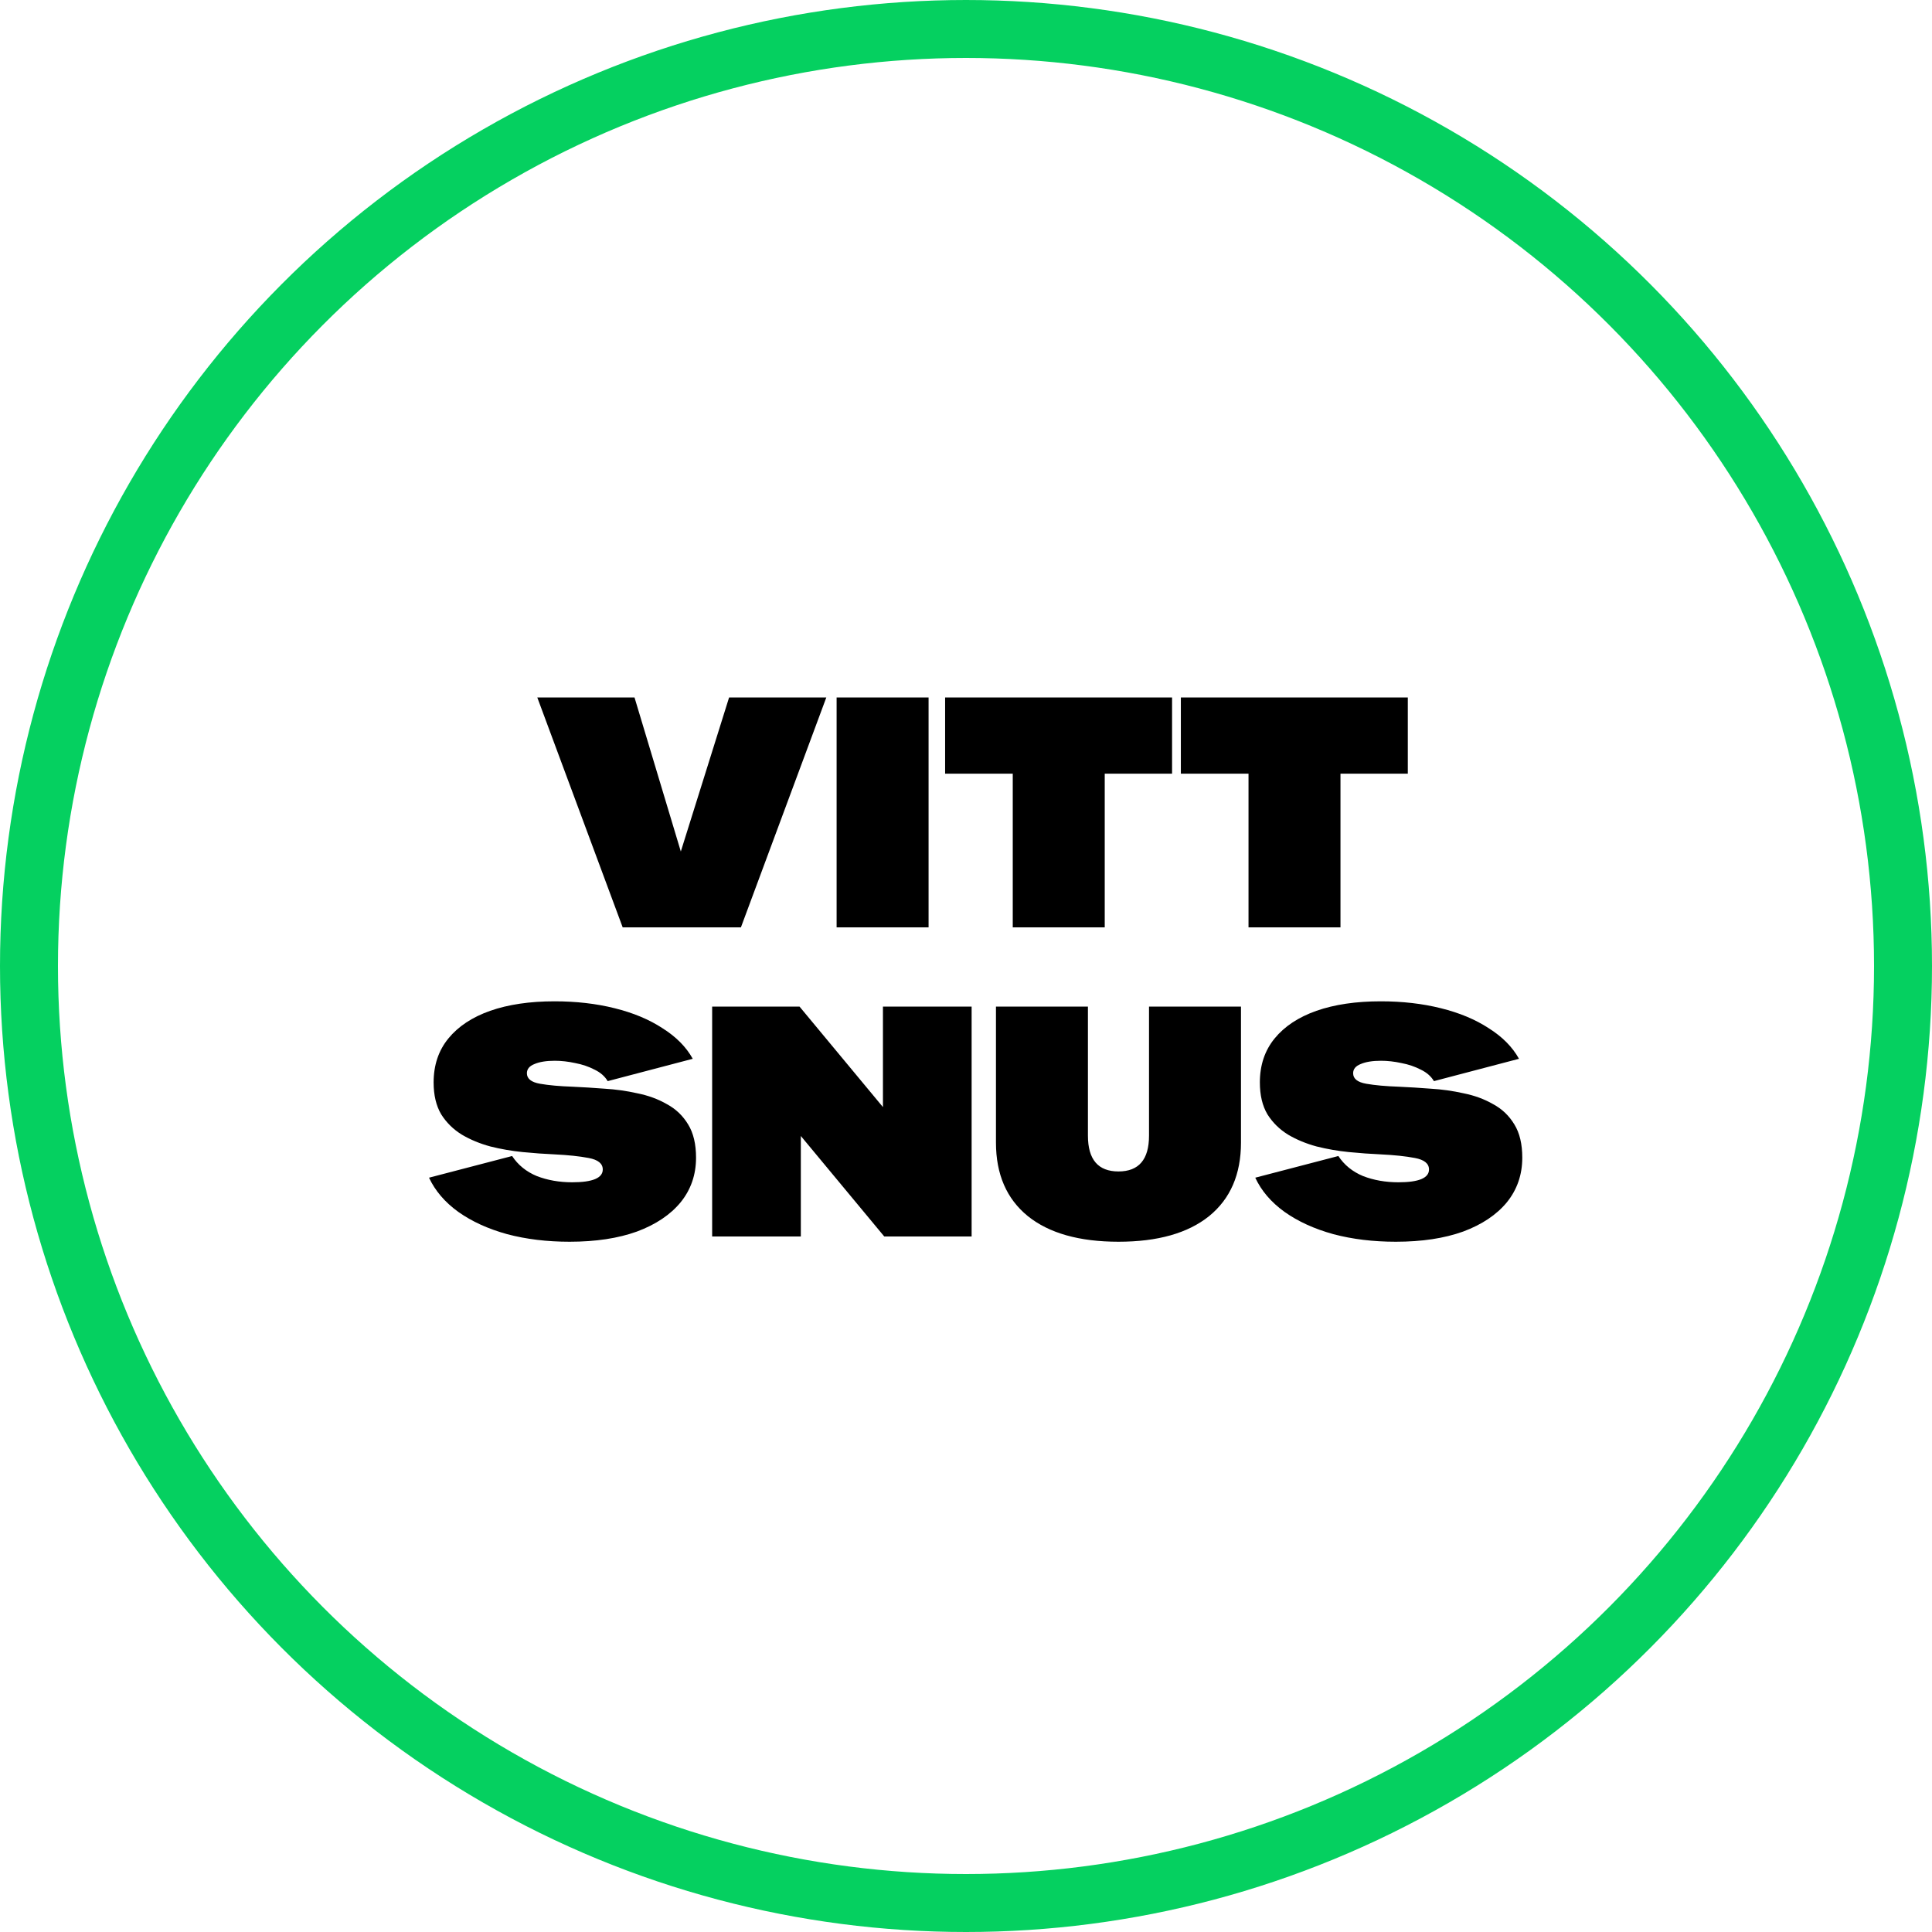
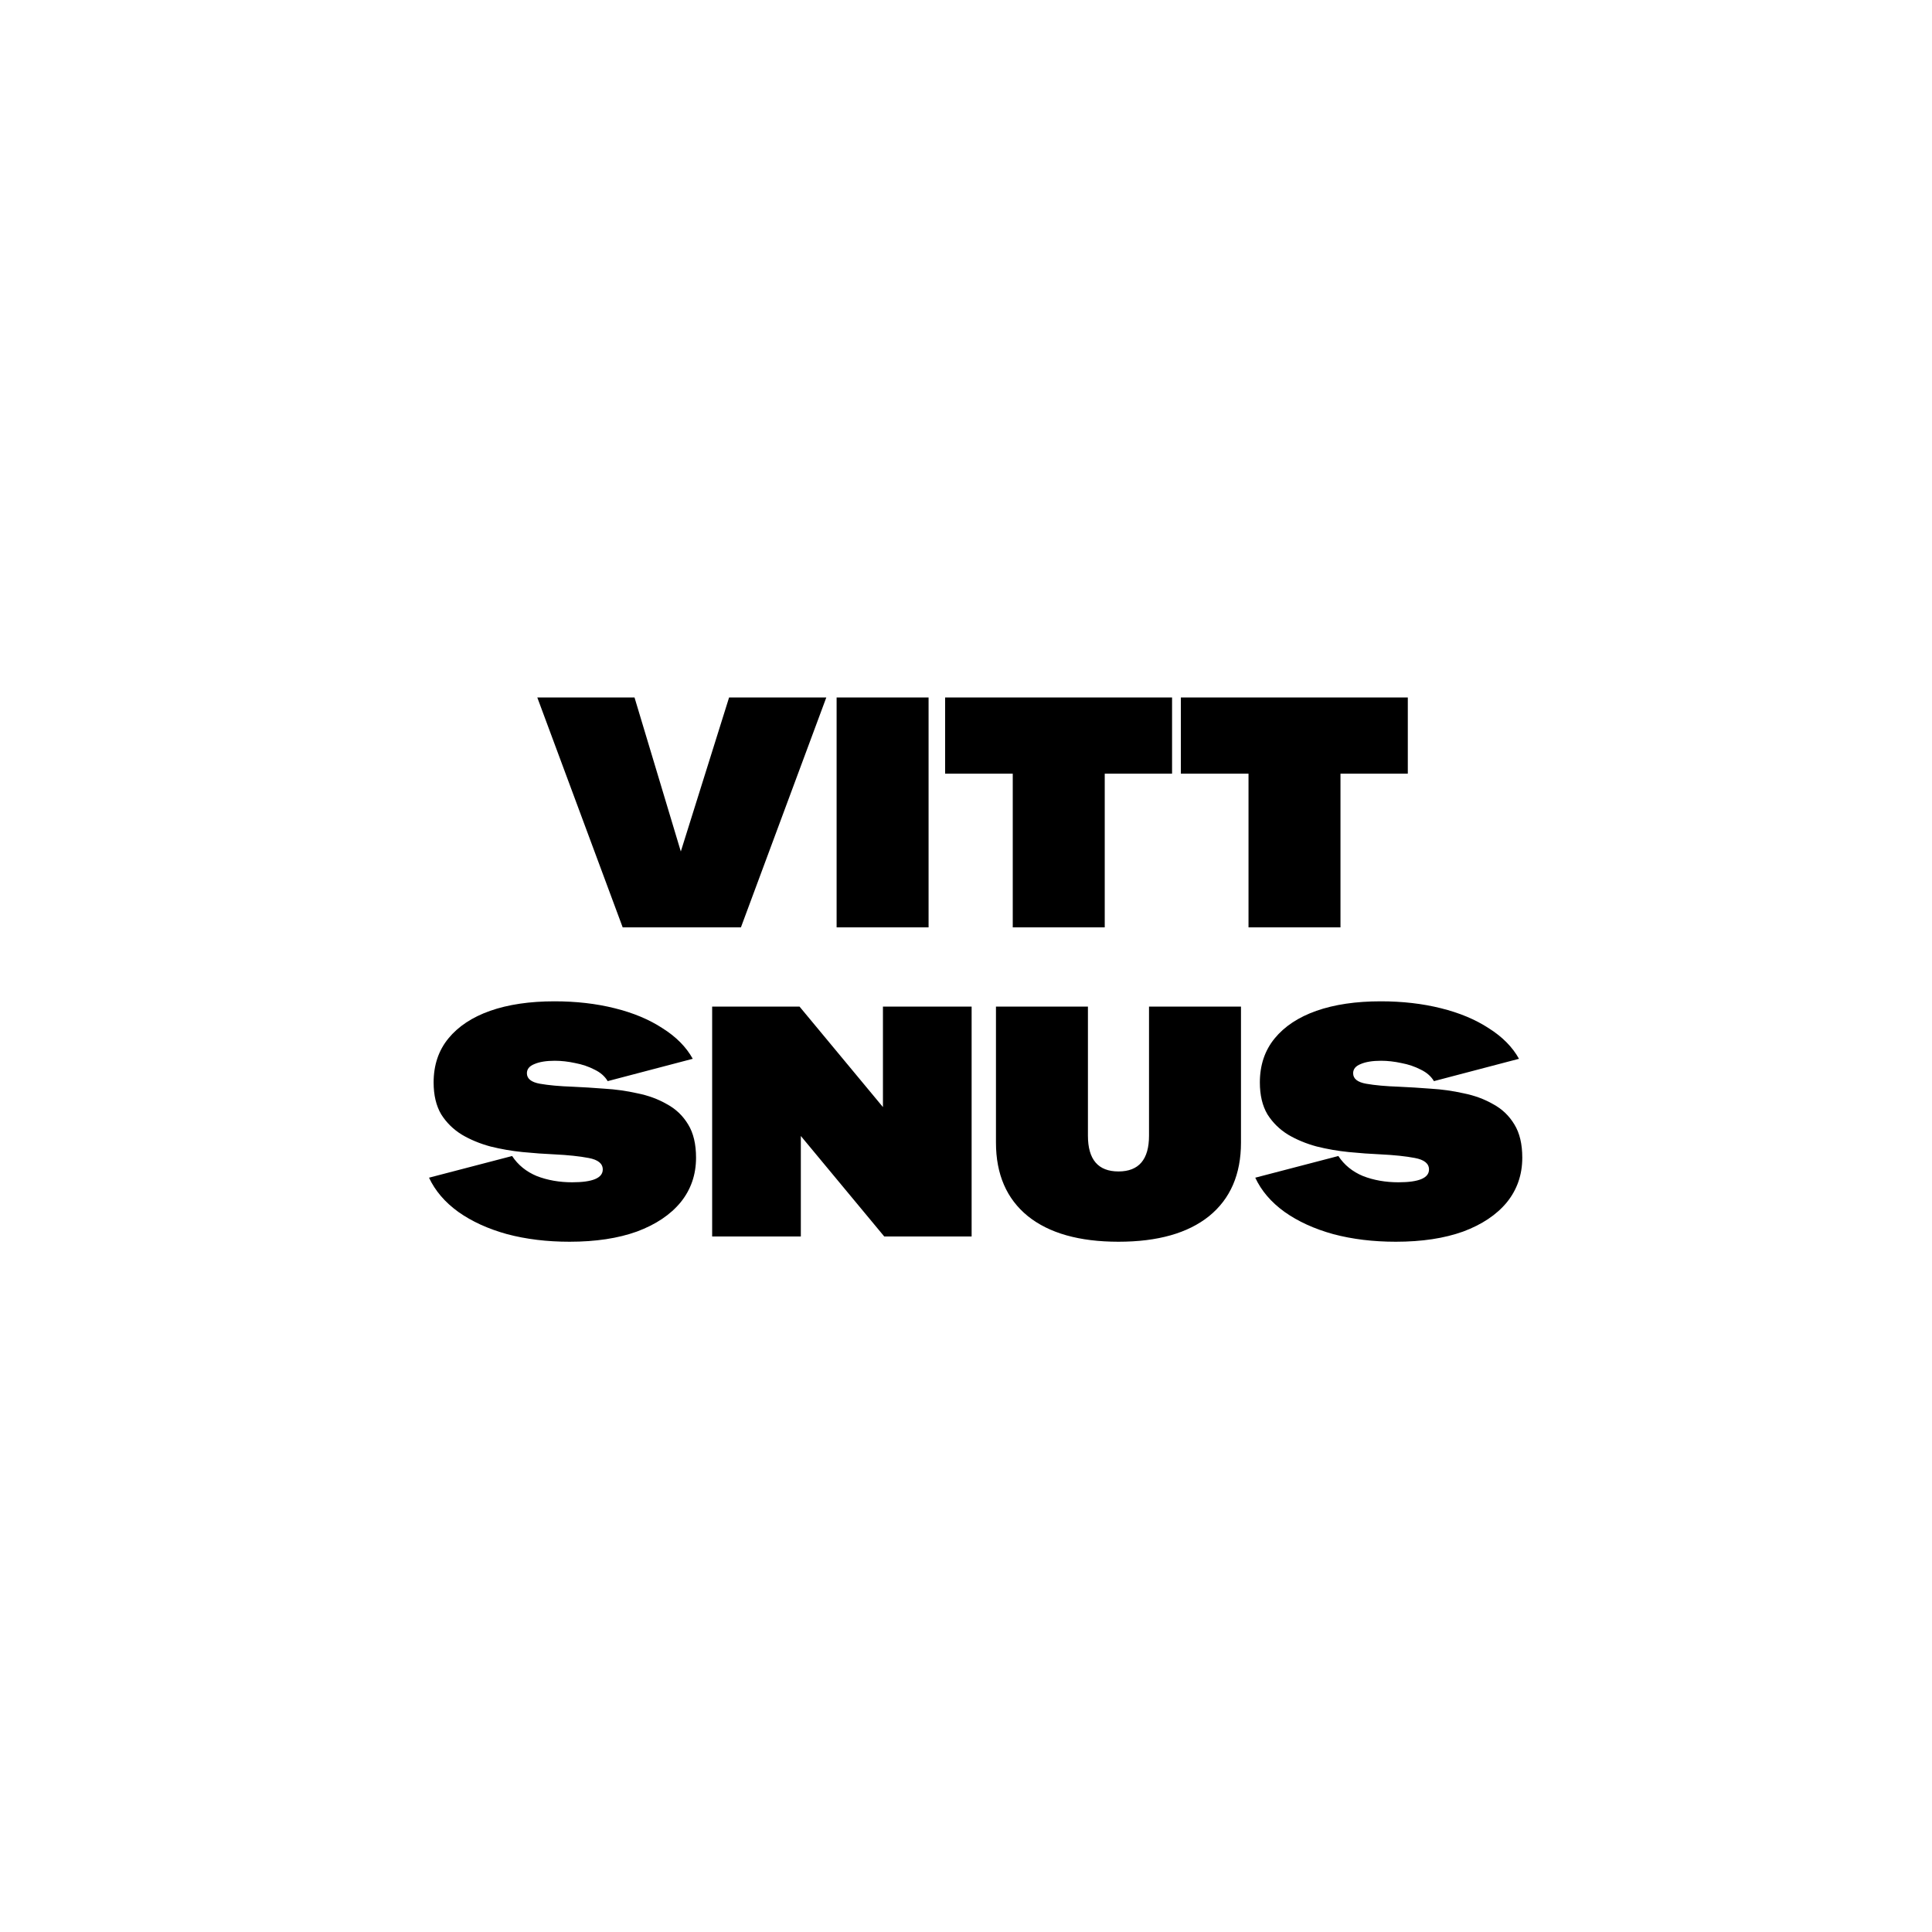
<svg xmlns="http://www.w3.org/2000/svg" width="100" height="100" viewBox="0 0 100 100" fill="none">
  <g filter="url(#filter0_i_378_632)">
    <circle cx="50" cy="50" r="50" fill="white" />
  </g>
-   <circle cx="50" cy="50" r="48.5" stroke="#05D060" stroke-width="3" />
  <path d="M32.23 48L27.81 36.1H32.842L35.239 44.073L37.738 36.1H42.77L38.35 48H32.23ZM43.303 48V36.1H48.063V48H43.303ZM52.42 48V40.044H48.919V36.1H60.666V40.044H57.181V48H52.42ZM64.623 48V40.044H61.121V36.1H72.868V40.044H69.383V48H64.623ZM29.482 64.272C28.315 64.272 27.238 64.142 26.252 63.881C25.266 63.609 24.422 63.224 23.719 62.725C23.028 62.226 22.524 61.637 22.206 60.957L26.507 59.835C26.813 60.3 27.238 60.645 27.782 60.872C28.338 61.087 28.95 61.195 29.618 61.195C30.672 61.195 31.199 60.974 31.199 60.532C31.199 60.226 30.956 60.028 30.468 59.937C29.992 59.846 29.403 59.784 28.7 59.75C28.179 59.727 27.629 59.688 27.051 59.631C26.485 59.574 25.929 59.478 25.385 59.342C24.841 59.195 24.348 58.991 23.906 58.73C23.464 58.458 23.107 58.107 22.835 57.676C22.575 57.234 22.444 56.684 22.444 56.027C22.444 55.132 22.699 54.372 23.209 53.749C23.719 53.126 24.439 52.65 25.368 52.321C26.309 51.992 27.42 51.828 28.7 51.828C29.822 51.828 30.859 51.947 31.811 52.185C32.775 52.423 33.602 52.769 34.293 53.222C34.996 53.664 35.517 54.191 35.857 54.803L31.454 55.959C31.307 55.71 31.08 55.511 30.774 55.364C30.468 55.205 30.134 55.092 29.771 55.024C29.409 54.945 29.057 54.905 28.717 54.905C28.275 54.905 27.924 54.962 27.663 55.075C27.403 55.177 27.272 55.336 27.272 55.551C27.272 55.834 27.499 56.016 27.952 56.095C28.406 56.174 28.967 56.225 29.635 56.248C30.157 56.271 30.706 56.305 31.284 56.35C31.862 56.384 32.429 56.463 32.984 56.588C33.551 56.701 34.061 56.888 34.514 57.149C34.979 57.398 35.347 57.75 35.619 58.203C35.891 58.645 36.027 59.217 36.027 59.92C36.027 60.804 35.761 61.575 35.228 62.232C34.696 62.878 33.942 63.382 32.967 63.745C31.993 64.096 30.831 64.272 29.482 64.272ZM36.861 64V52.1H41.383L45.701 57.302V52.1H50.291V64H45.769L41.451 58.798V64H36.861ZM57.892 64.272C55.864 64.272 54.3 63.83 53.2 62.946C52.101 62.051 51.551 60.781 51.551 59.138V52.1H56.311V58.781C56.311 60.016 56.838 60.634 57.892 60.634C58.946 60.634 59.473 60.016 59.473 58.781V52.1H64.233V59.138C64.233 60.781 63.684 62.051 62.584 62.946C61.485 63.83 59.921 64.272 57.892 64.272ZM72.248 64.272C71.081 64.272 70.004 64.142 69.018 63.881C68.032 63.609 67.188 63.224 66.485 62.725C65.793 62.226 65.289 61.637 64.972 60.957L69.273 59.835C69.579 60.3 70.004 60.645 70.548 60.872C71.103 61.087 71.715 61.195 72.384 61.195C73.438 61.195 73.965 60.974 73.965 60.532C73.965 60.226 73.721 60.028 73.234 59.937C72.758 59.846 72.168 59.784 71.466 59.75C70.945 59.727 70.395 59.688 69.817 59.631C69.25 59.574 68.695 59.478 68.151 59.342C67.607 59.195 67.114 58.991 66.672 58.73C66.23 58.458 65.873 58.107 65.601 57.676C65.34 57.234 65.21 56.684 65.21 56.027C65.21 55.132 65.465 54.372 65.975 53.749C66.485 53.126 67.204 52.65 68.134 52.321C69.075 51.992 70.185 51.828 71.466 51.828C72.588 51.828 73.625 51.947 74.577 52.185C75.54 52.423 76.368 52.769 77.059 53.222C77.761 53.664 78.283 54.191 78.623 54.803L74.22 55.959C74.073 55.71 73.846 55.511 73.54 55.364C73.234 55.205 72.9 55.092 72.537 55.024C72.174 54.945 71.823 54.905 71.483 54.905C71.041 54.905 70.689 54.962 70.429 55.075C70.168 55.177 70.038 55.336 70.038 55.551C70.038 55.834 70.264 56.016 70.718 56.095C71.171 56.174 71.732 56.225 72.401 56.248C72.922 56.271 73.472 56.305 74.05 56.35C74.628 56.384 75.195 56.463 75.75 56.588C76.317 56.701 76.826 56.888 77.28 57.149C77.745 57.398 78.113 57.75 78.385 58.203C78.657 58.645 78.793 59.217 78.793 59.92C78.793 60.804 78.526 61.575 77.994 62.232C77.461 62.878 76.707 63.382 75.733 63.745C74.758 64.096 73.597 64.272 72.248 64.272Z" fill="black" />
  <defs>
    <filter id="filter0_i_378_632" x="0" y="0" width="100" height="100" filterUnits="userSpaceOnUse" color-interpolation-filters="sRGB">
      <feFlood flood-opacity="0" result="BackgroundImageFix" />
      <feBlend mode="normal" in="SourceGraphic" in2="BackgroundImageFix" result="shape" />
      <feColorMatrix in="SourceAlpha" type="matrix" values="0 0 0 0 0 0 0 0 0 0 0 0 0 0 0 0 0 0 127 0" result="hardAlpha" />
      <feOffset />
      <feGaussianBlur stdDeviation="7.5" />
      <feComposite in2="hardAlpha" operator="arithmetic" k2="-1" k3="1" />
      <feColorMatrix type="matrix" values="0 0 0 0 0.02 0 0 0 0 0.816 0 0 0 0 0.376 0 0 0 0.7 0" />
      <feBlend mode="normal" in2="shape" result="effect1_innerShadow_378_632" />
    </filter>
  </defs>
</svg>